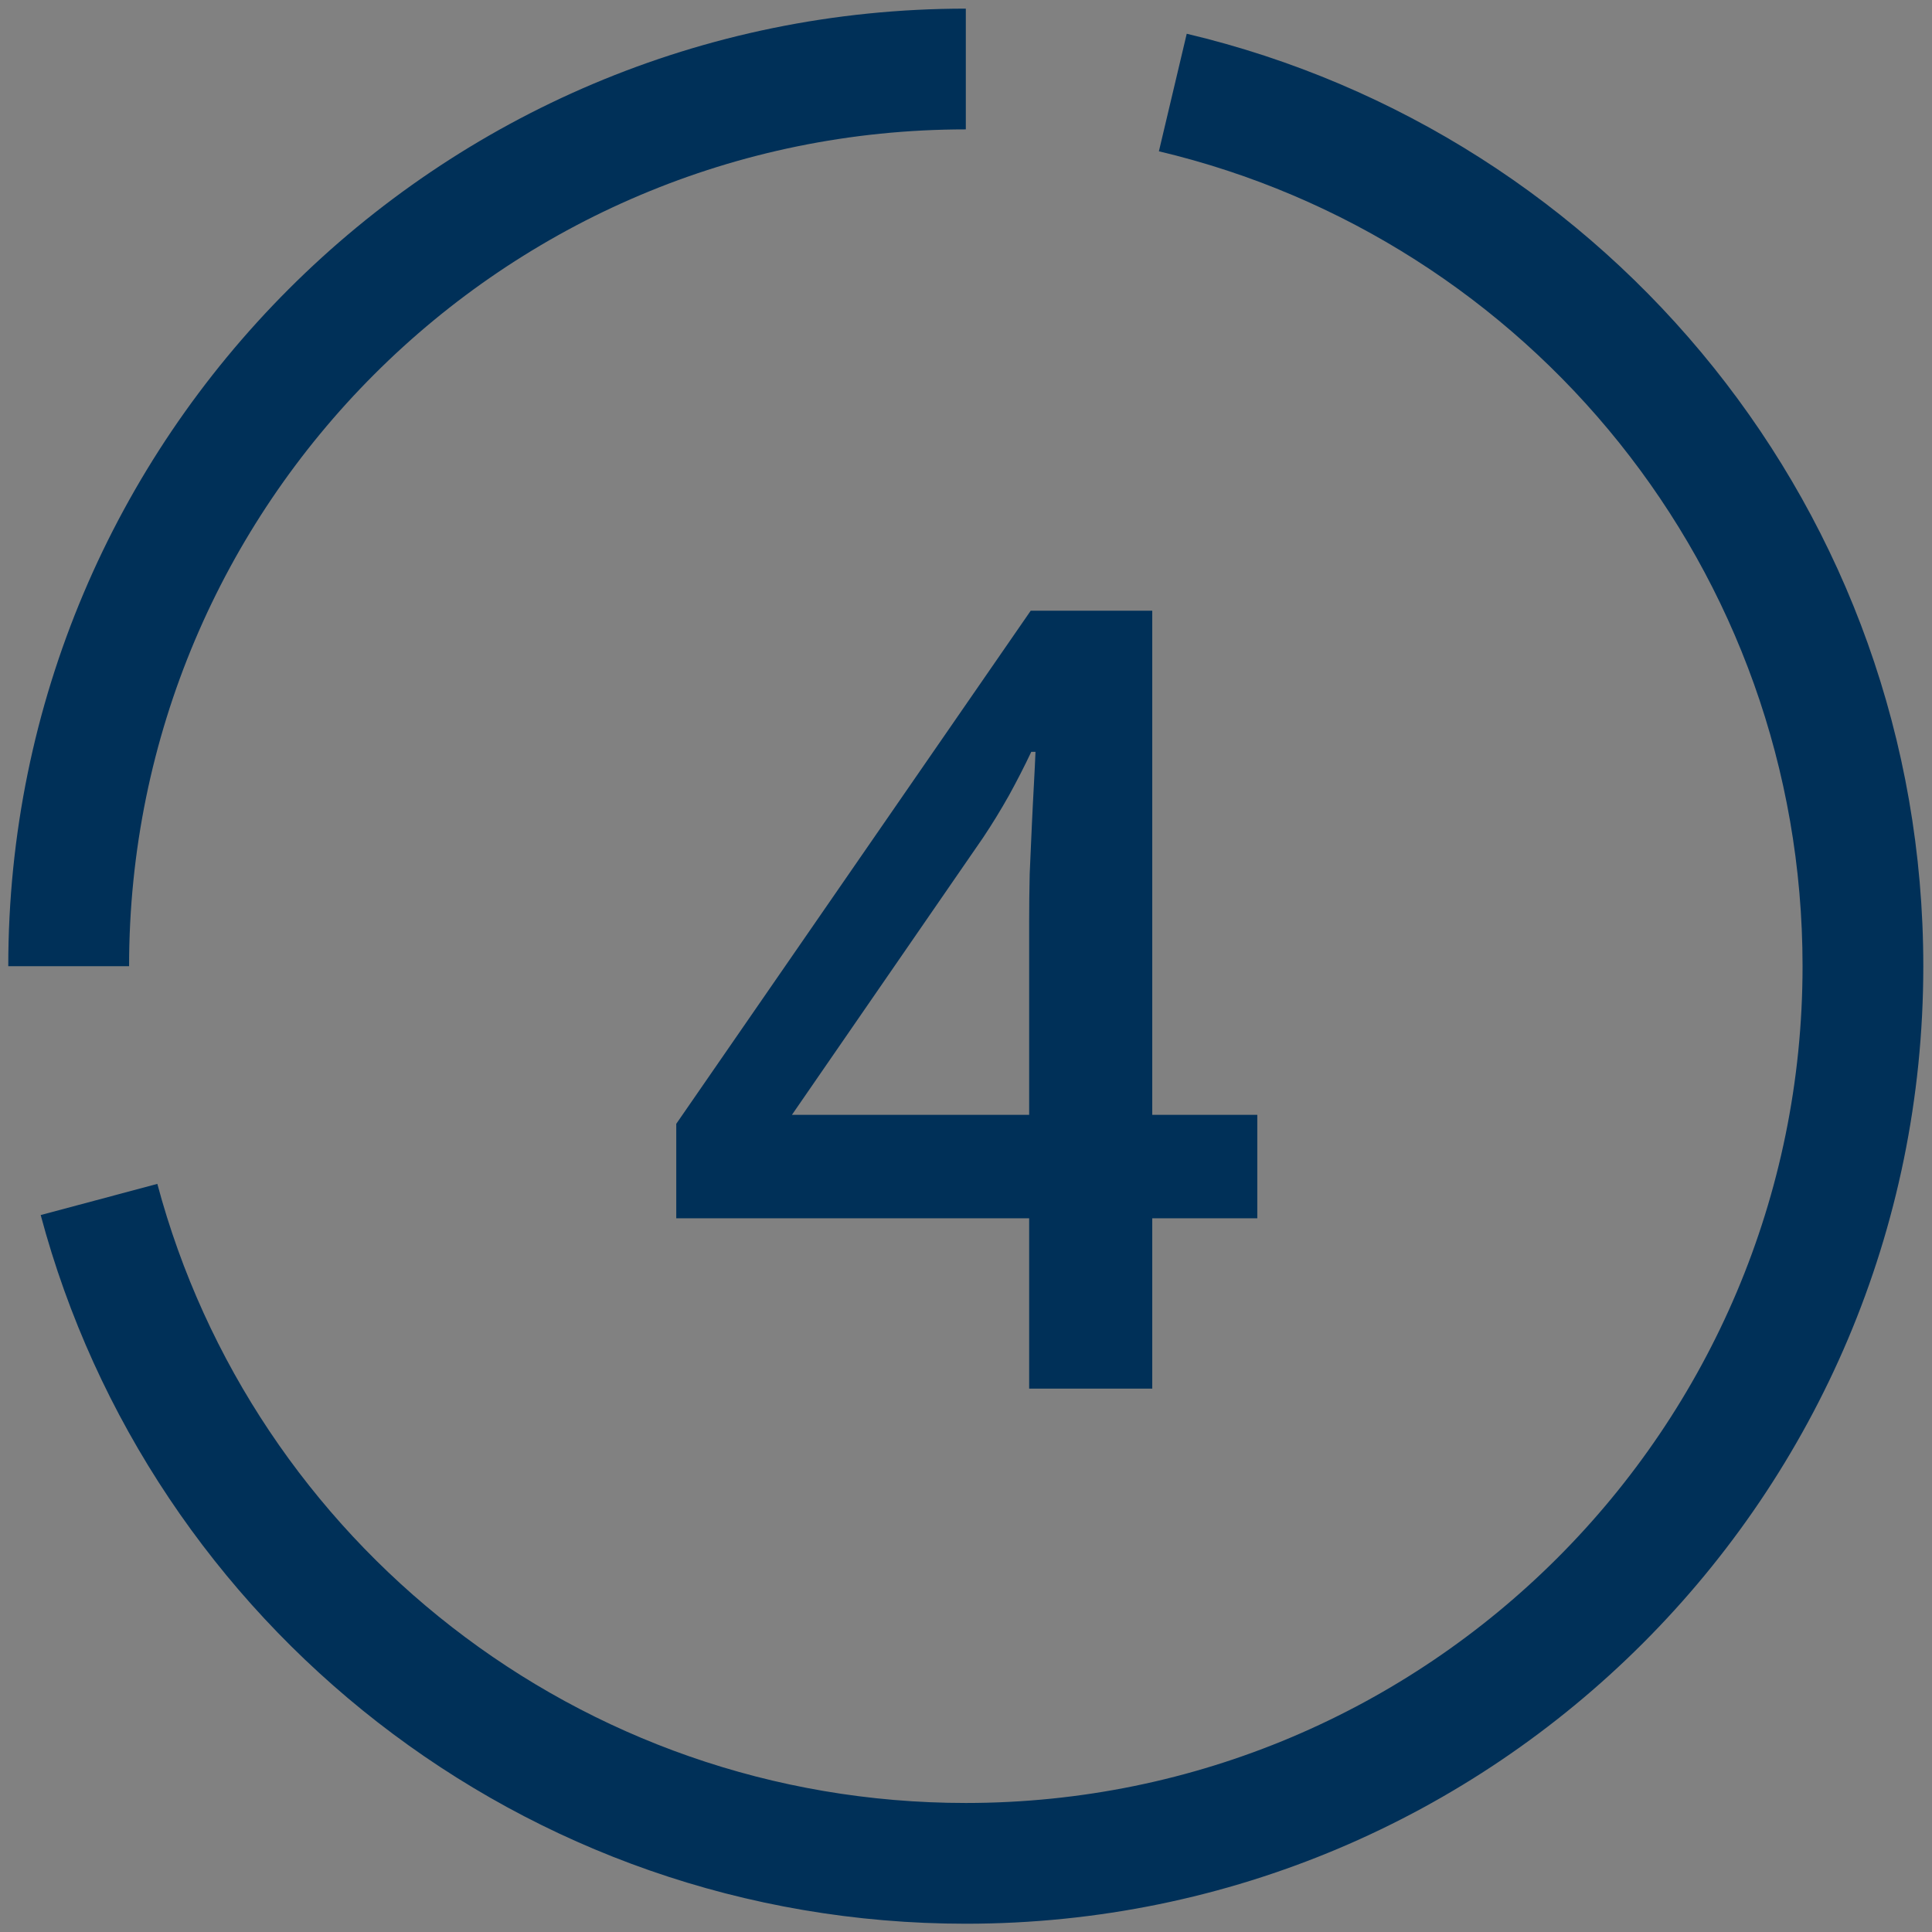
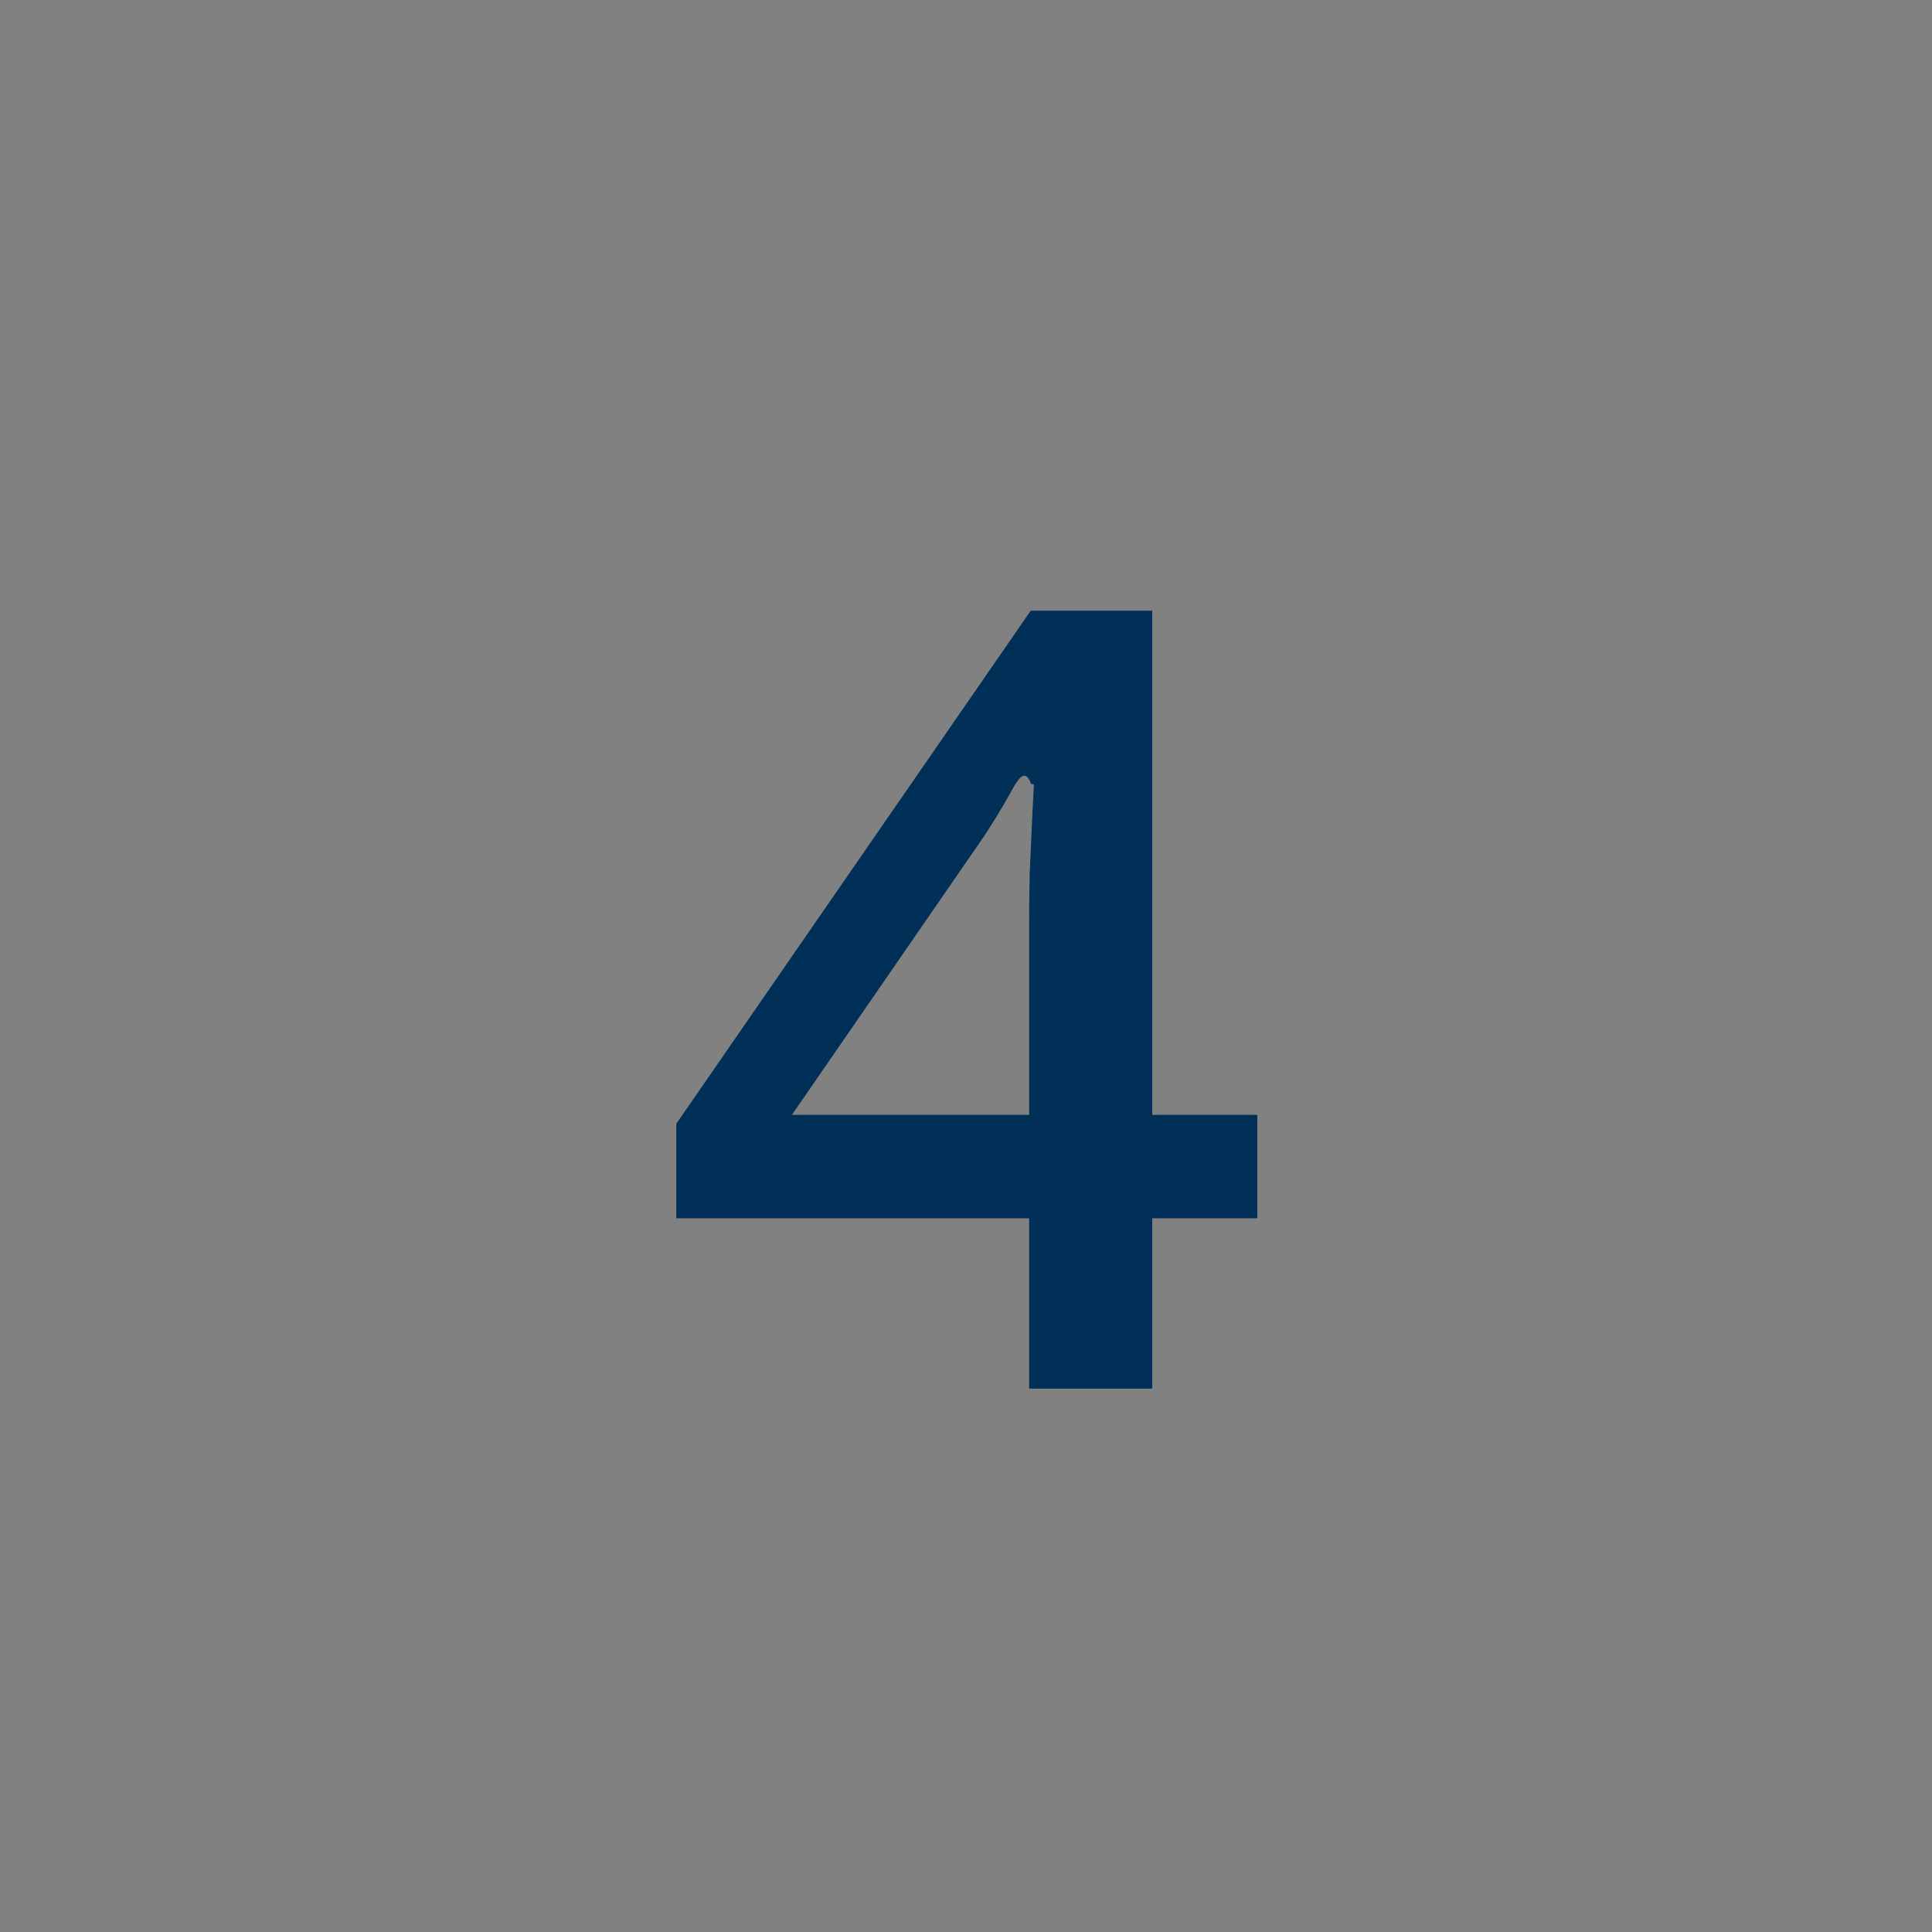
<svg xmlns="http://www.w3.org/2000/svg" fill="none" height="32" viewBox="0 0 32 32" width="32">
  <rect x="0" y="0" width="32" height="32" fill="#808080" stroke="none" />
  <g clip-path="url(#clip0_839_5997)">
    <rect fill="white" fill-opacity="0.01" height="32" width="32" />
    <g clip-path="url(#clip1_839_5997)">
      <path clip-rule="evenodd" d="M29.856 16.003C29.856 9.437 25.316 3.956 19.195 2.506L19.656 0.559C26.658 2.218 31.856 8.488 31.856 16.003C31.856 24.763 24.756 31.863 15.997 31.863C8.653 31.863 2.48 26.885 0.674 20.125L2.606 19.609C4.184 25.514 9.579 29.863 15.997 29.863C23.651 29.863 29.856 23.658 29.856 16.003Z" fill="#003058" fill-rule="evenodd" />
      <path clip-rule="evenodd" d="M15.997 2.143C8.342 2.143 2.138 8.348 2.138 16.003H0.137C0.137 7.243 7.238 0.143 15.997 0.143V2.143Z" fill="#003058" fill-rule="evenodd" />
    </g>
-     <path d="M20.825 20.179H19.085V23H17.046V20.179H11.201V18.614L17.072 10.115H19.085V18.465H20.825V20.179ZM17.046 18.465V15.274C17.046 15.011 17.049 14.744 17.055 14.475C17.066 14.199 17.078 13.935 17.09 13.684C17.102 13.432 17.113 13.2 17.125 12.989C17.137 12.773 17.145 12.594 17.151 12.453H17.081C16.97 12.688 16.847 12.928 16.712 13.174C16.577 13.414 16.434 13.648 16.281 13.877L13.117 18.465H17.046Z" fill="#003058" />
+     <path d="M20.825 20.179H19.085V23H17.046V20.179H11.201V18.614L17.072 10.115H19.085V18.465H20.825V20.179ZM17.046 18.465V15.274C17.046 15.011 17.049 14.744 17.055 14.475C17.066 14.199 17.078 13.935 17.09 13.684C17.102 13.432 17.113 13.2 17.125 12.989H17.081C16.97 12.688 16.847 12.928 16.712 13.174C16.577 13.414 16.434 13.648 16.281 13.877L13.117 18.465H17.046Z" fill="#003058" />
  </g>
  <defs>
    <clipPath id="clip0_839_5997">
      <rect fill="white" height="32" width="32" />
    </clipPath>
    <clipPath id="clip1_839_5997">
-       <rect fill="white" height="32" width="32" />
-     </clipPath>
+       </clipPath>
  </defs>
</svg>